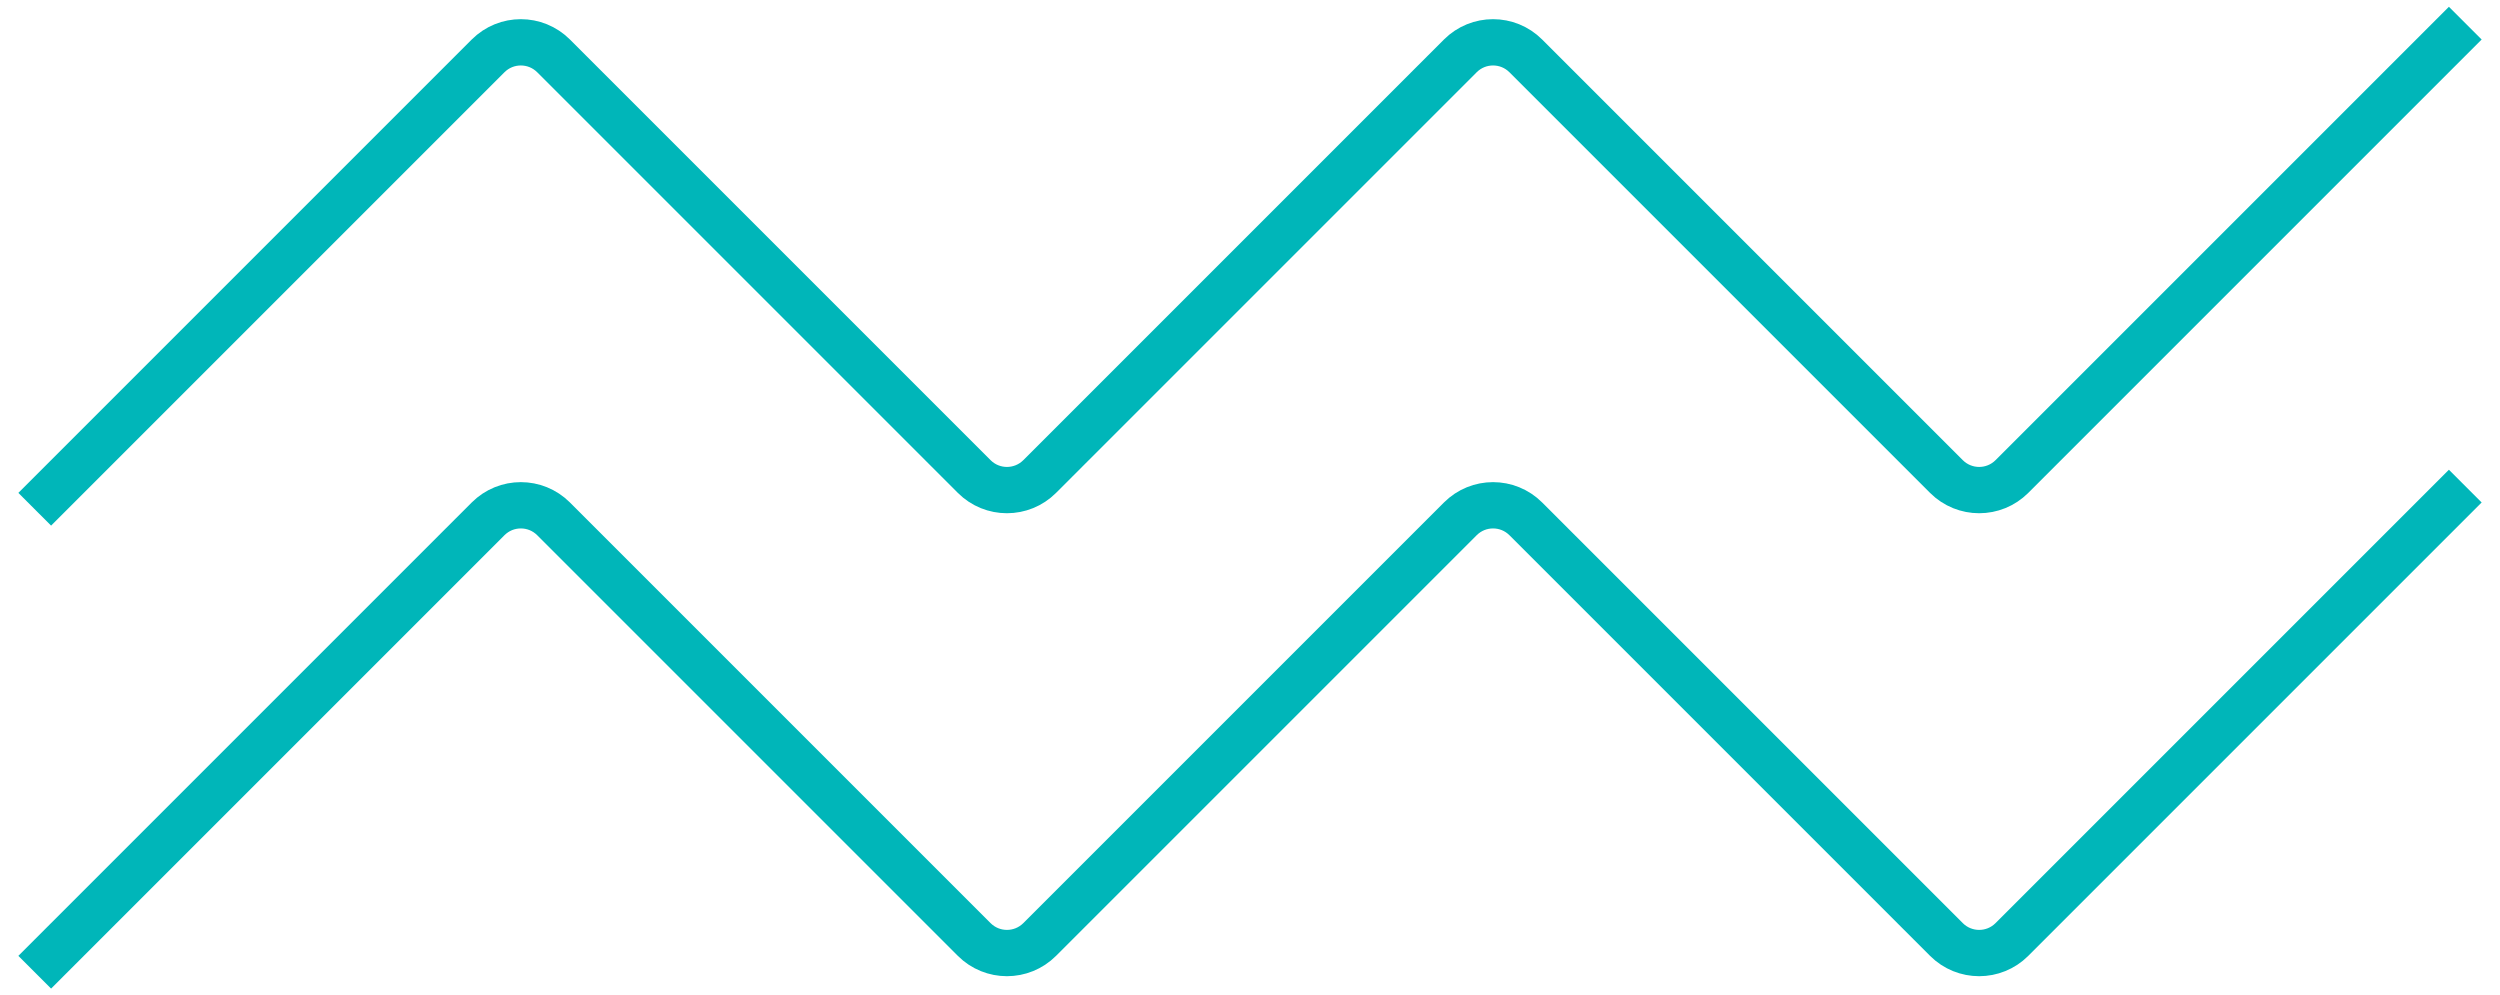
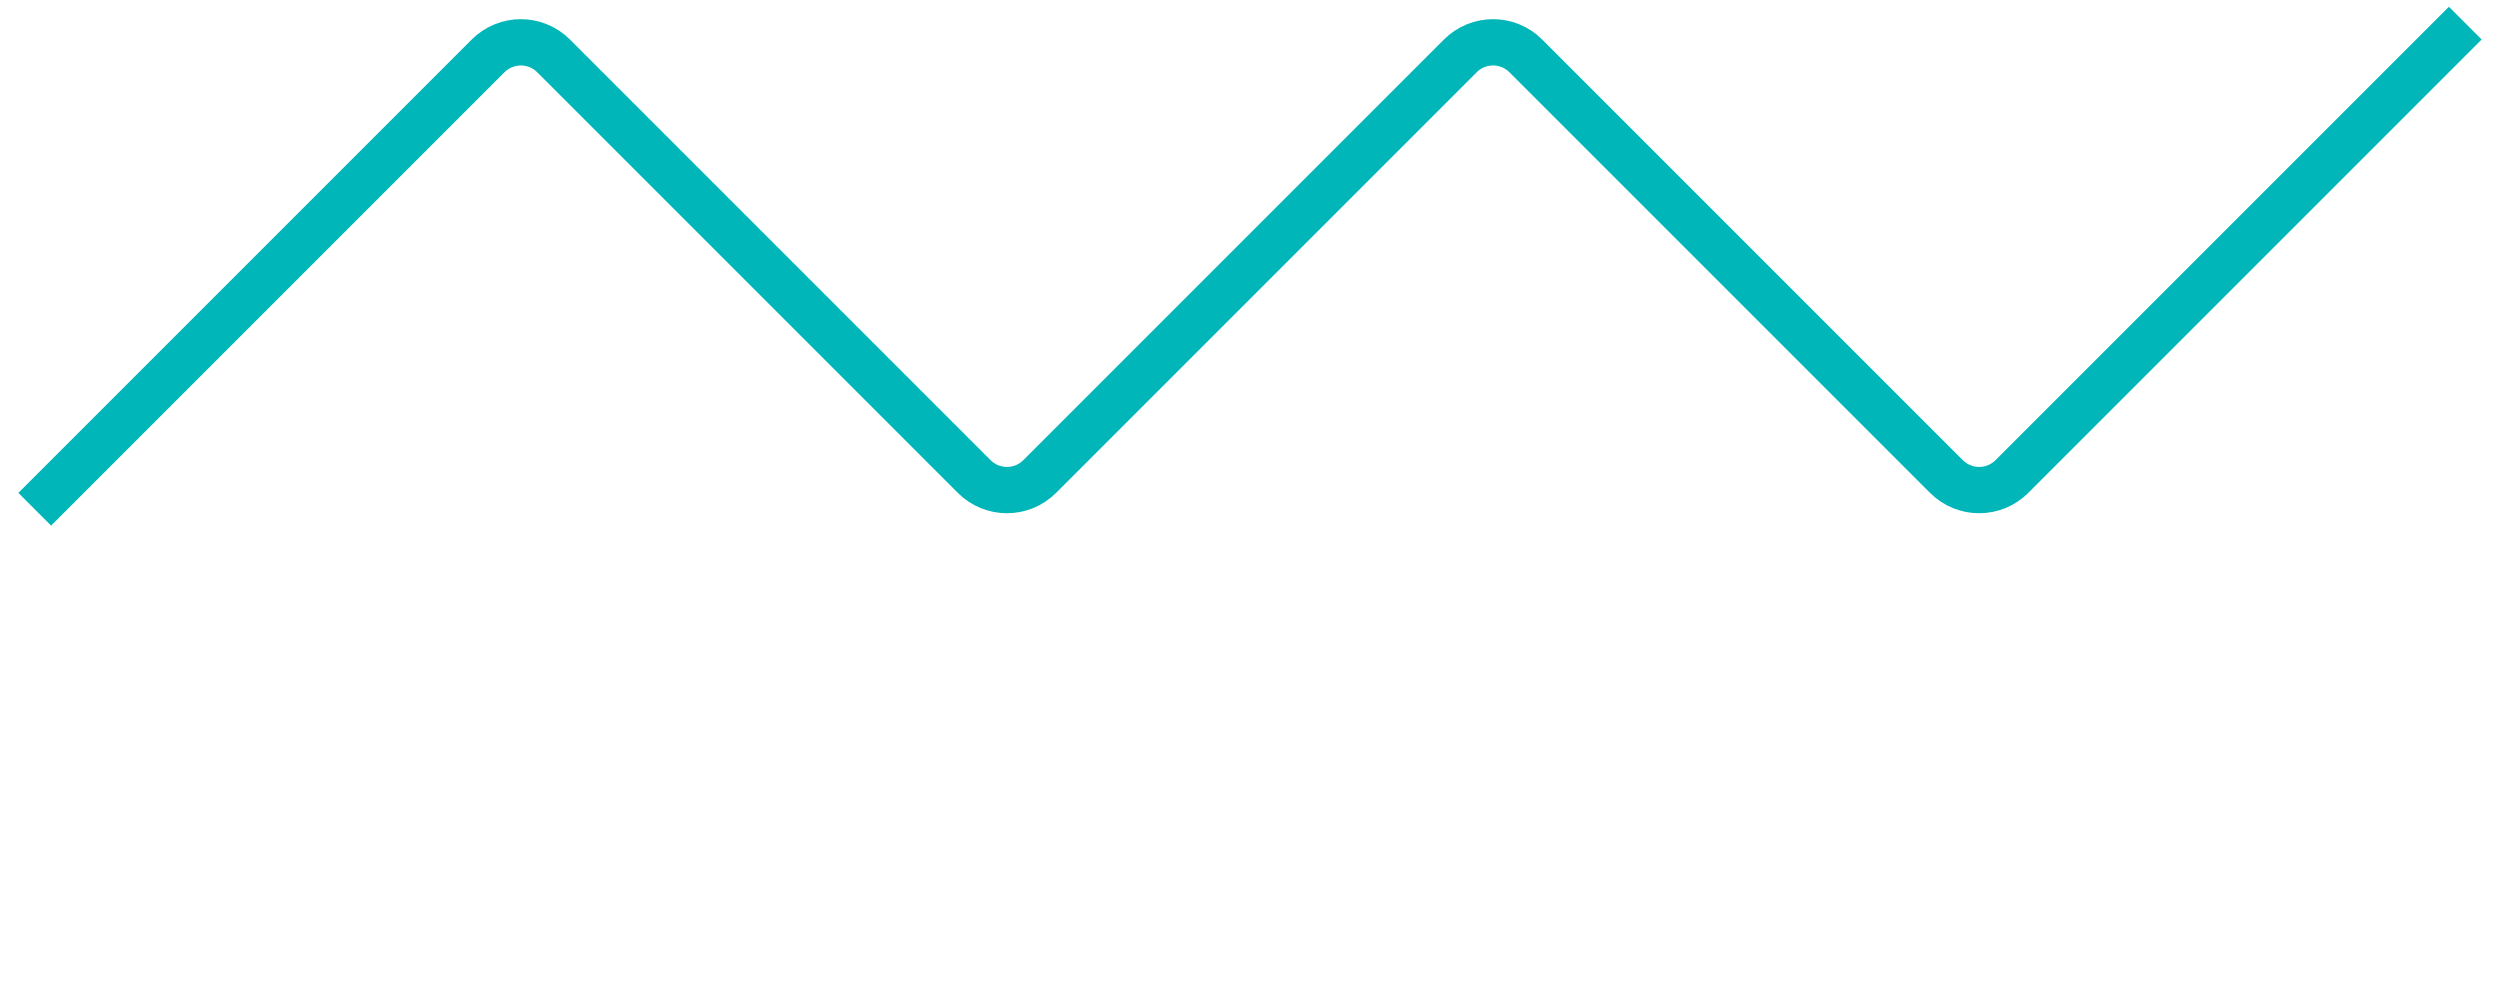
<svg xmlns="http://www.w3.org/2000/svg" width="108" height="43" viewBox="0 0 108 43" fill="none">
-   <path d="M1.5 42L21.086 22.414C21.867 21.633 23.133 21.633 23.914 22.414L42.086 40.586C42.867 41.367 44.133 41.367 44.914 40.586L63.086 22.414C63.867 21.633 65.133 21.633 65.914 22.414L84.086 40.586C84.867 41.367 86.133 41.367 86.914 40.586L106.5 21" stroke="#00B6B9" stroke-width="2" />
  <path d="M1.5 22L21.086 2.414C21.867 1.633 23.133 1.633 23.914 2.414L42.086 20.586C42.867 21.367 44.133 21.367 44.914 20.586L63.086 2.414C63.867 1.633 65.133 1.633 65.914 2.414L84.086 20.586C84.867 21.367 86.133 21.367 86.914 20.586L106.5 1" stroke="#00B6B9" stroke-width="2" />
</svg>